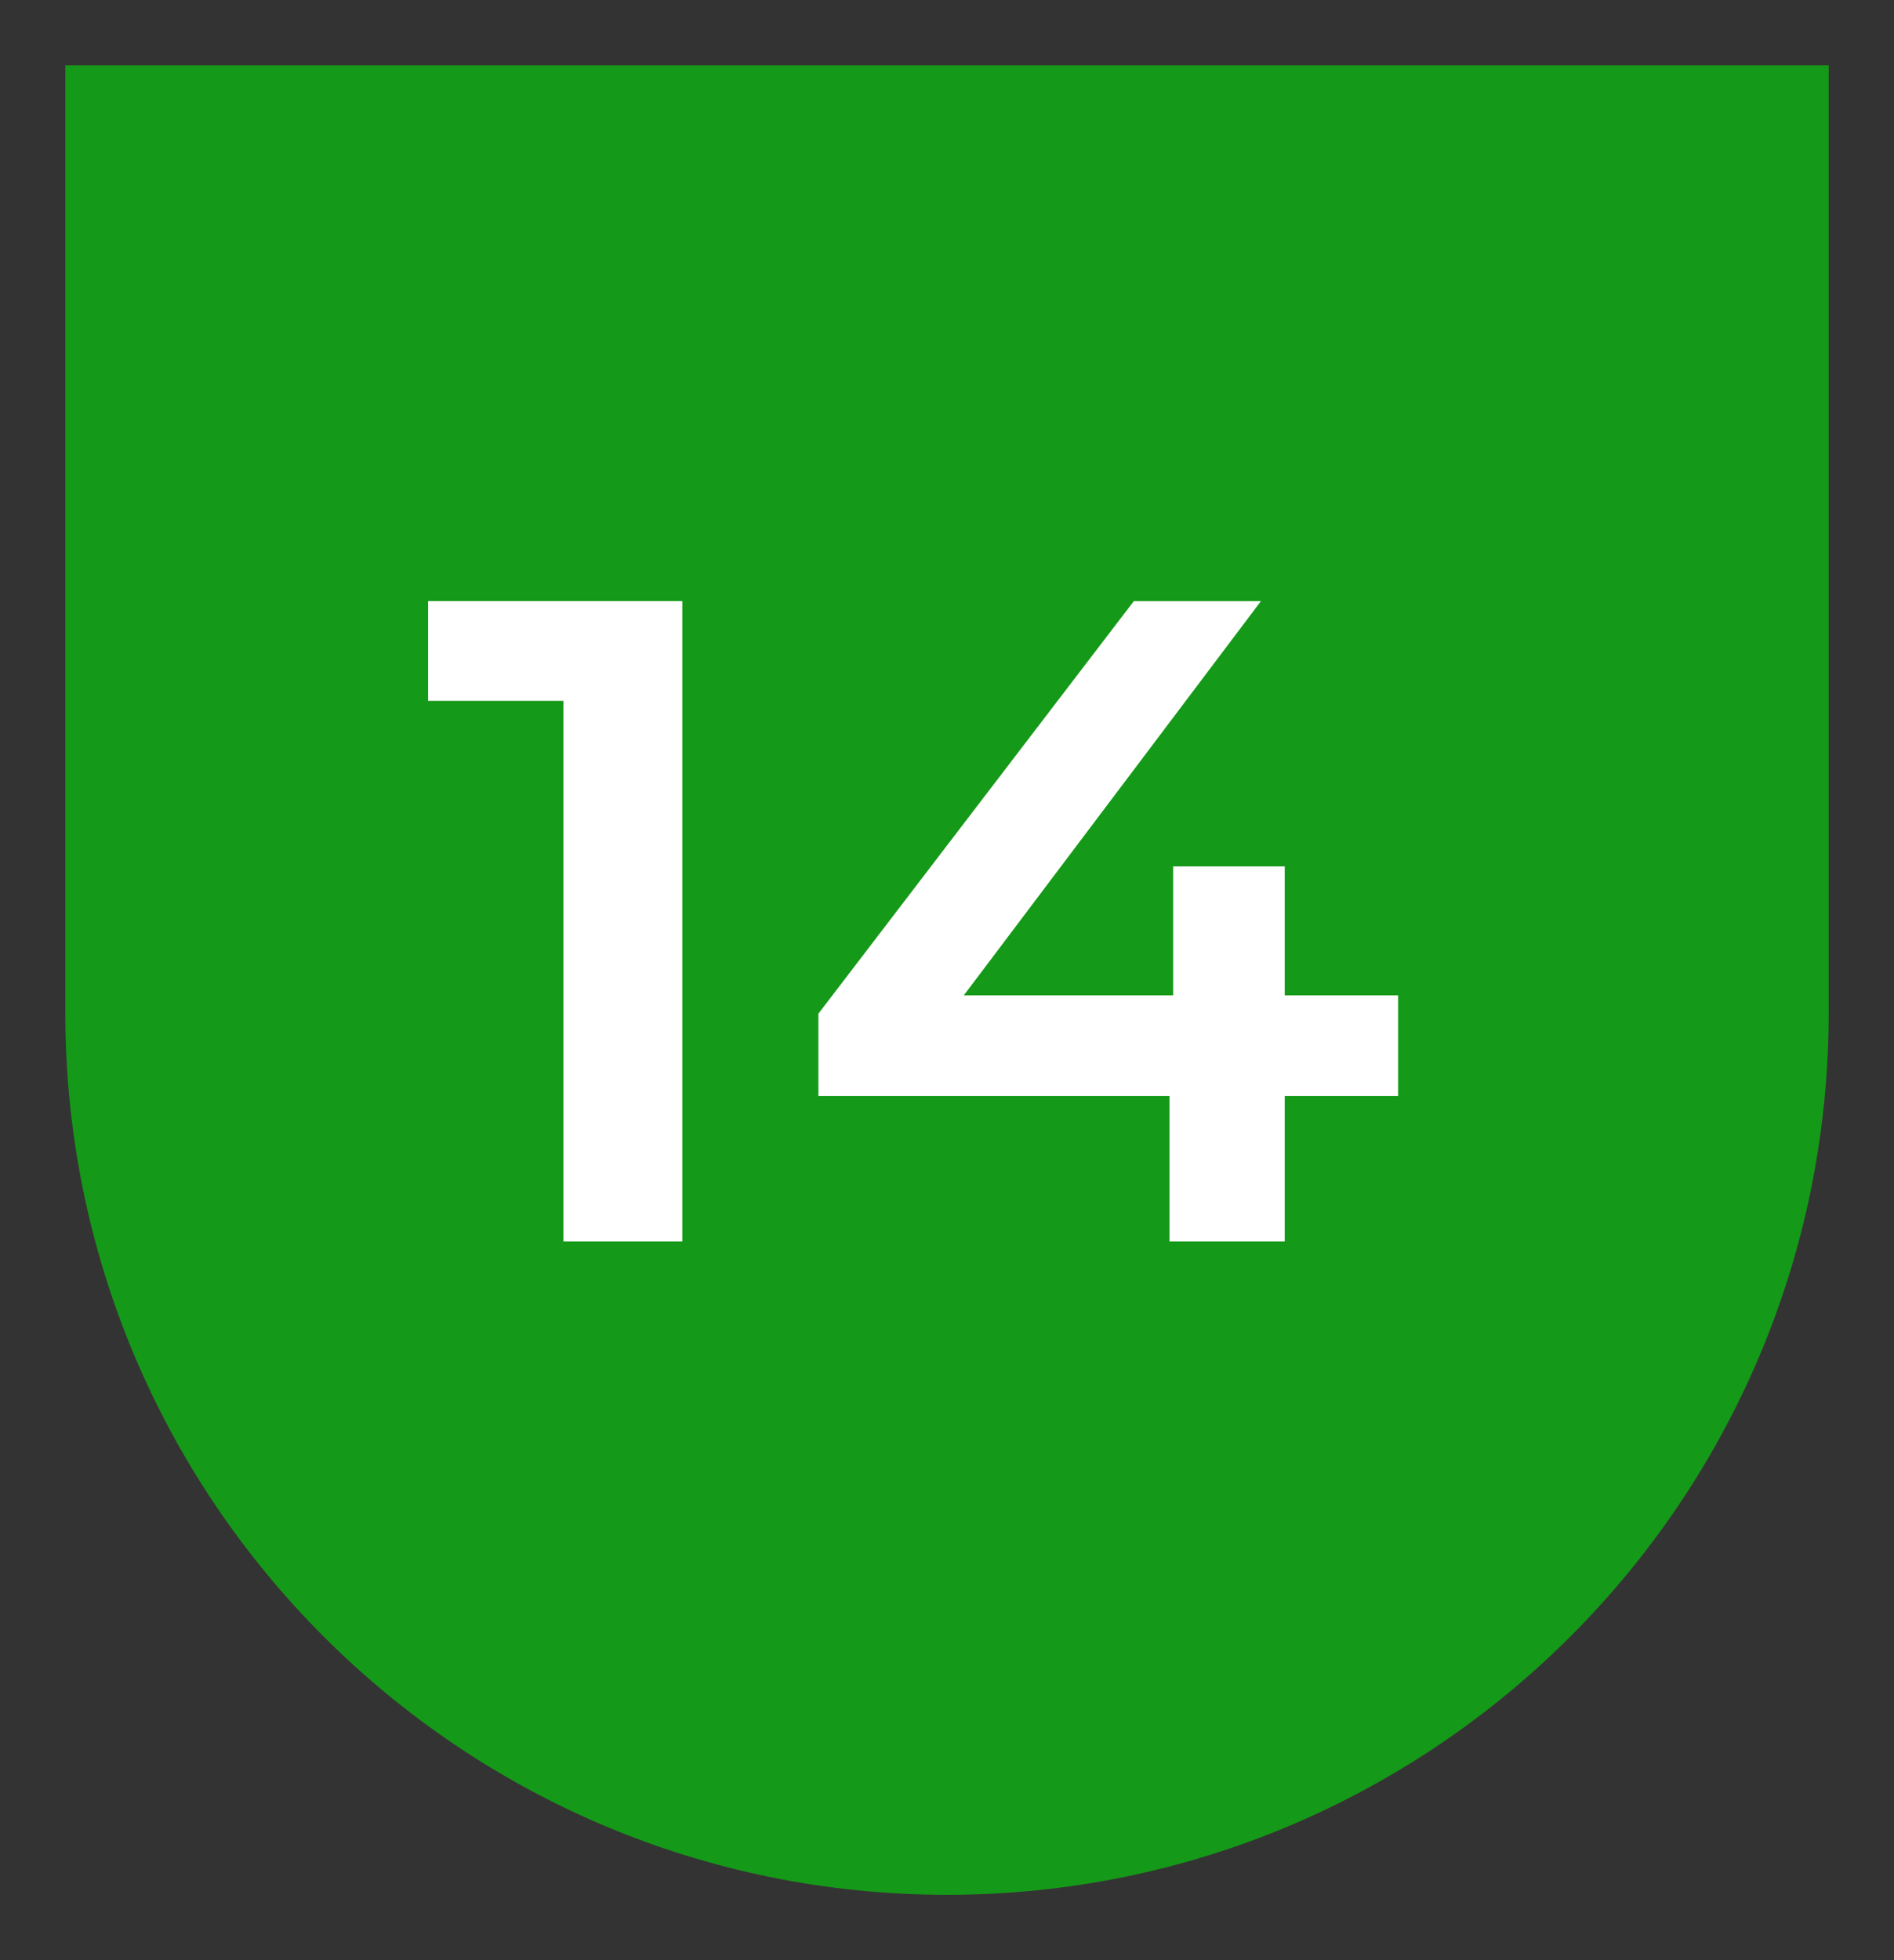
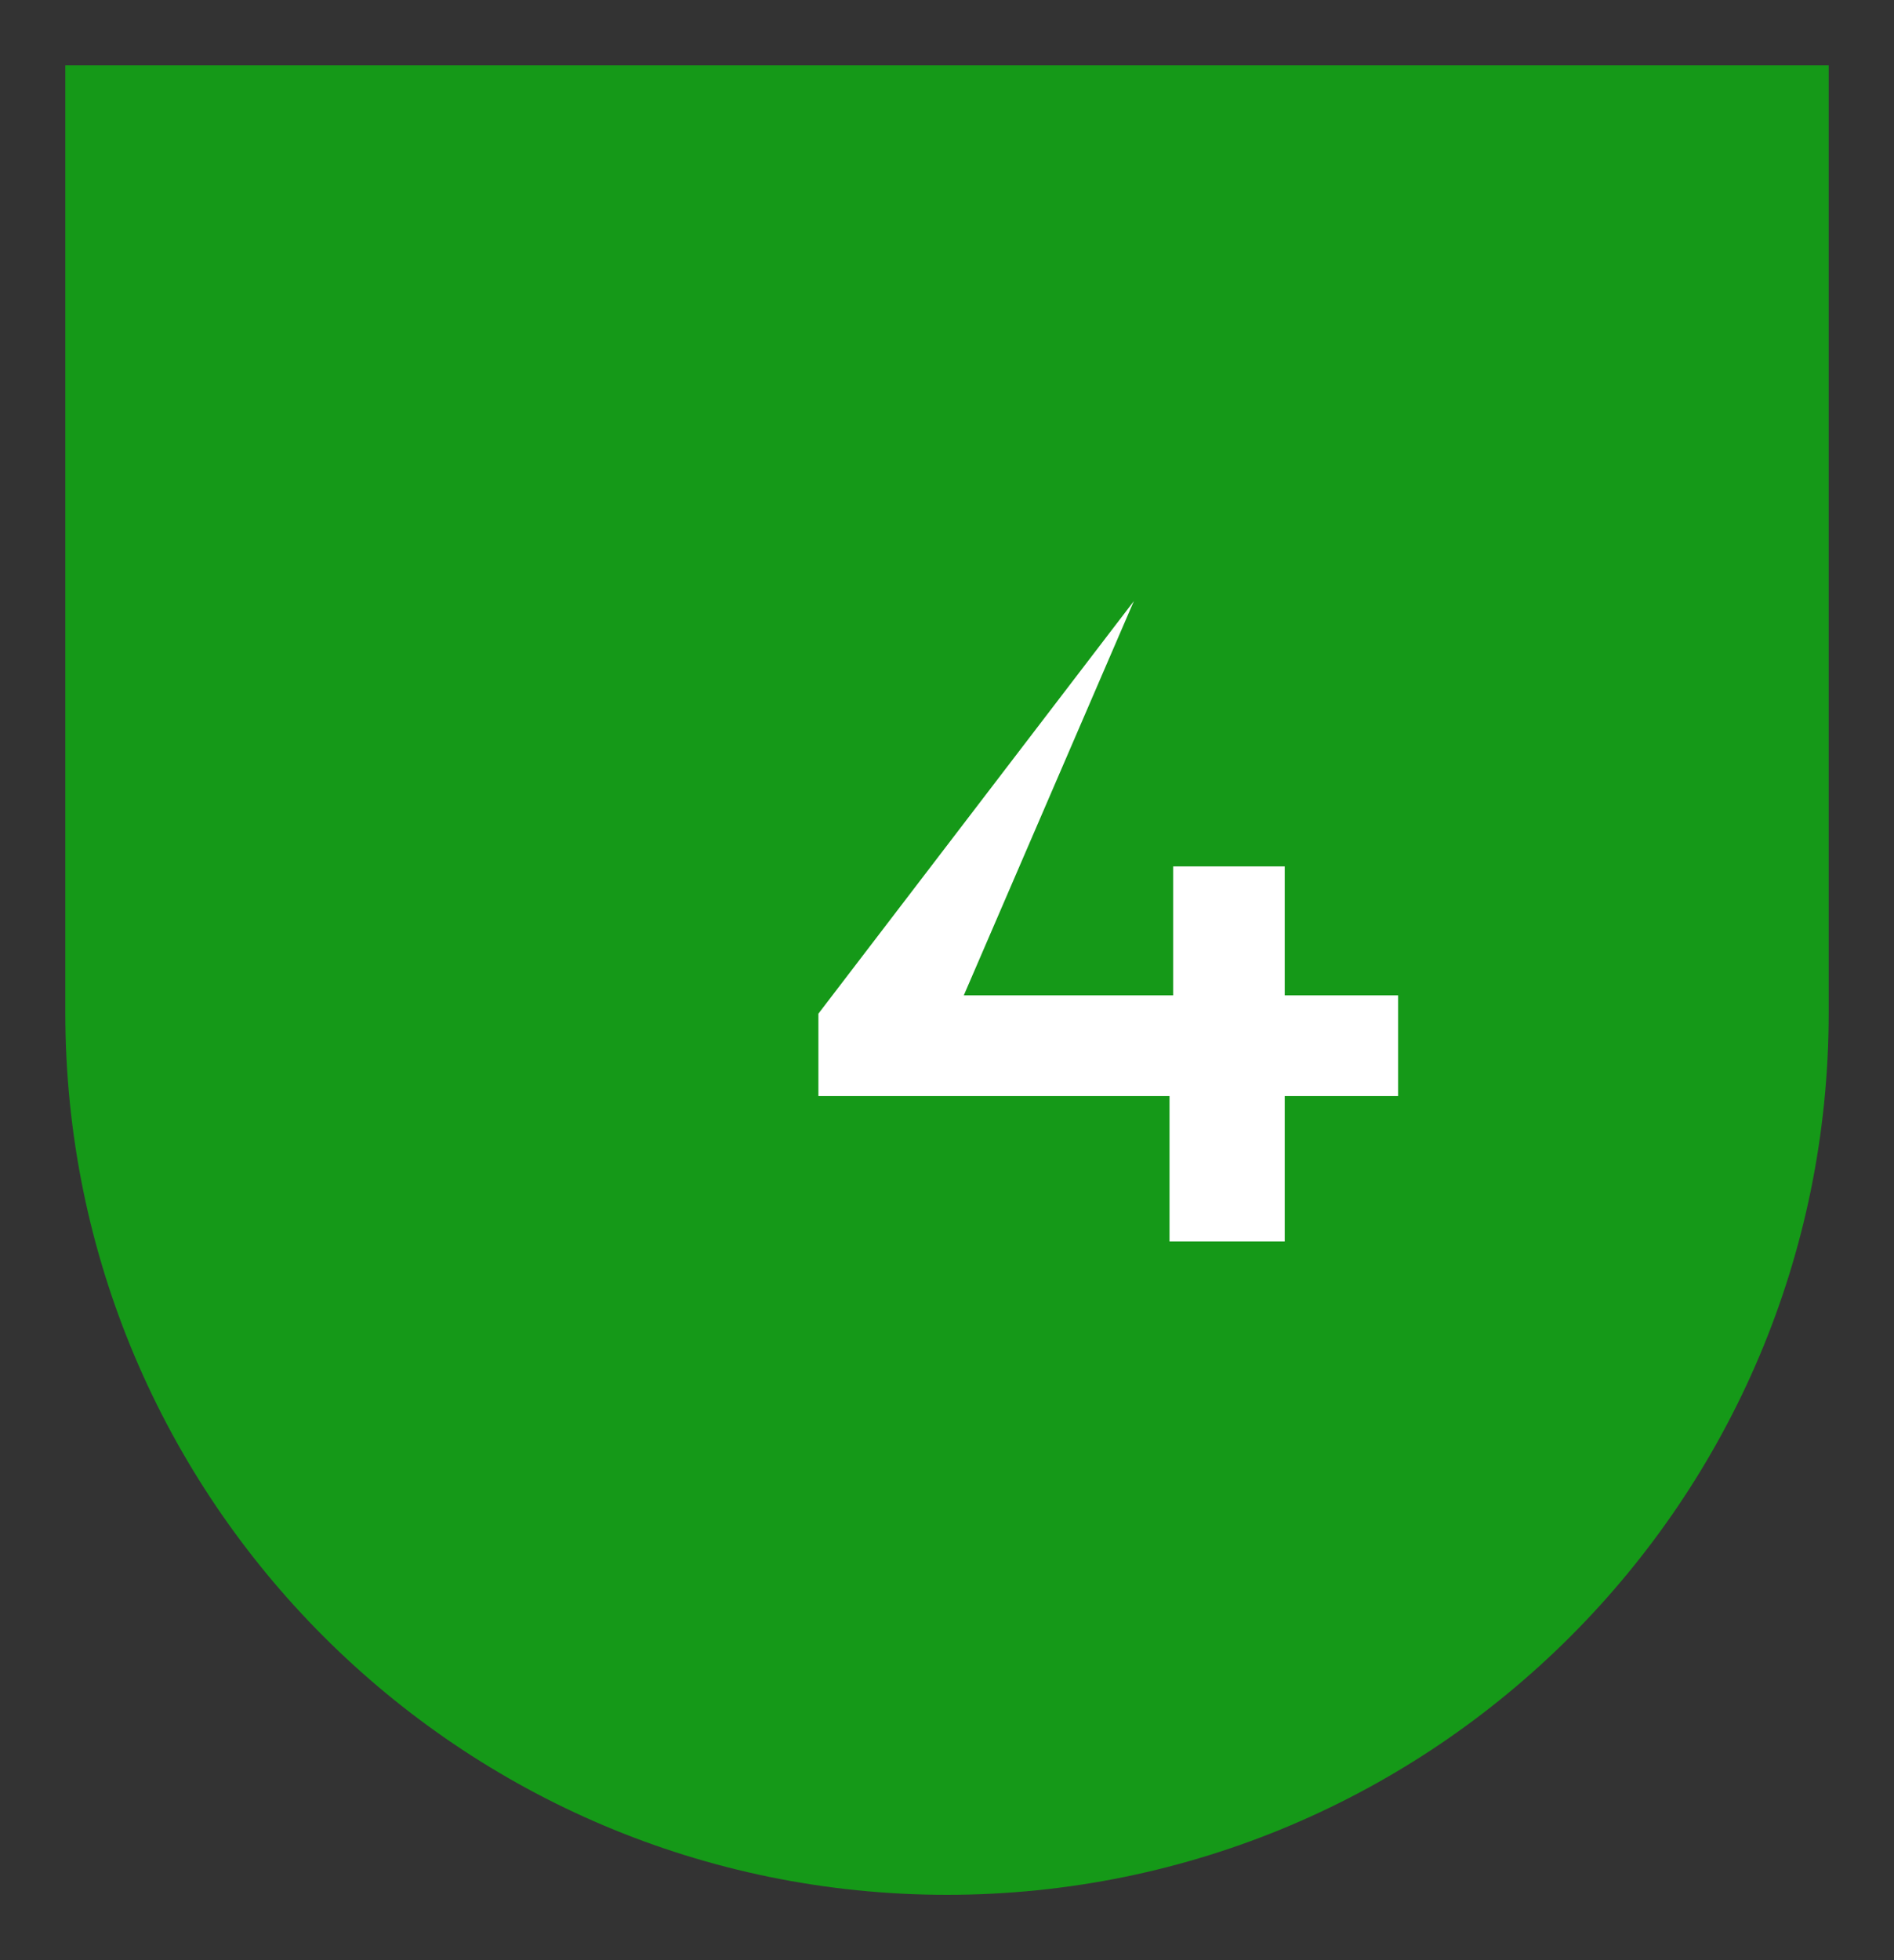
<svg xmlns="http://www.w3.org/2000/svg" width="29" height="30" viewBox="0 0 29 30" fill="none">
  <rect x="0" y="0" width="29" height="30" fill="#333333" stroke="none" />
  <path d="M1 1H28V15.5C28 22.956 21.956 29 14.5 29C7.044 29 1 22.956 1 15.5V1Z" fill="#159918" />
-   <path d="M21.407 16.774H19.671V19H17.907V16.774H12.531V15.514L17.361 9.2H19.307L14.757 15.234H17.963V13.26H19.671V15.234H21.407V16.774Z" fill="white" />
-   <path d="M10.447 9.2V19H8.627V10.726H6.555V9.2H10.447Z" fill="white" />
+   <path d="M21.407 16.774H19.671V19H17.907V16.774H12.531V15.514L17.361 9.2L14.757 15.234H17.963V13.26H19.671V15.234H21.407V16.774Z" fill="white" />
</svg>